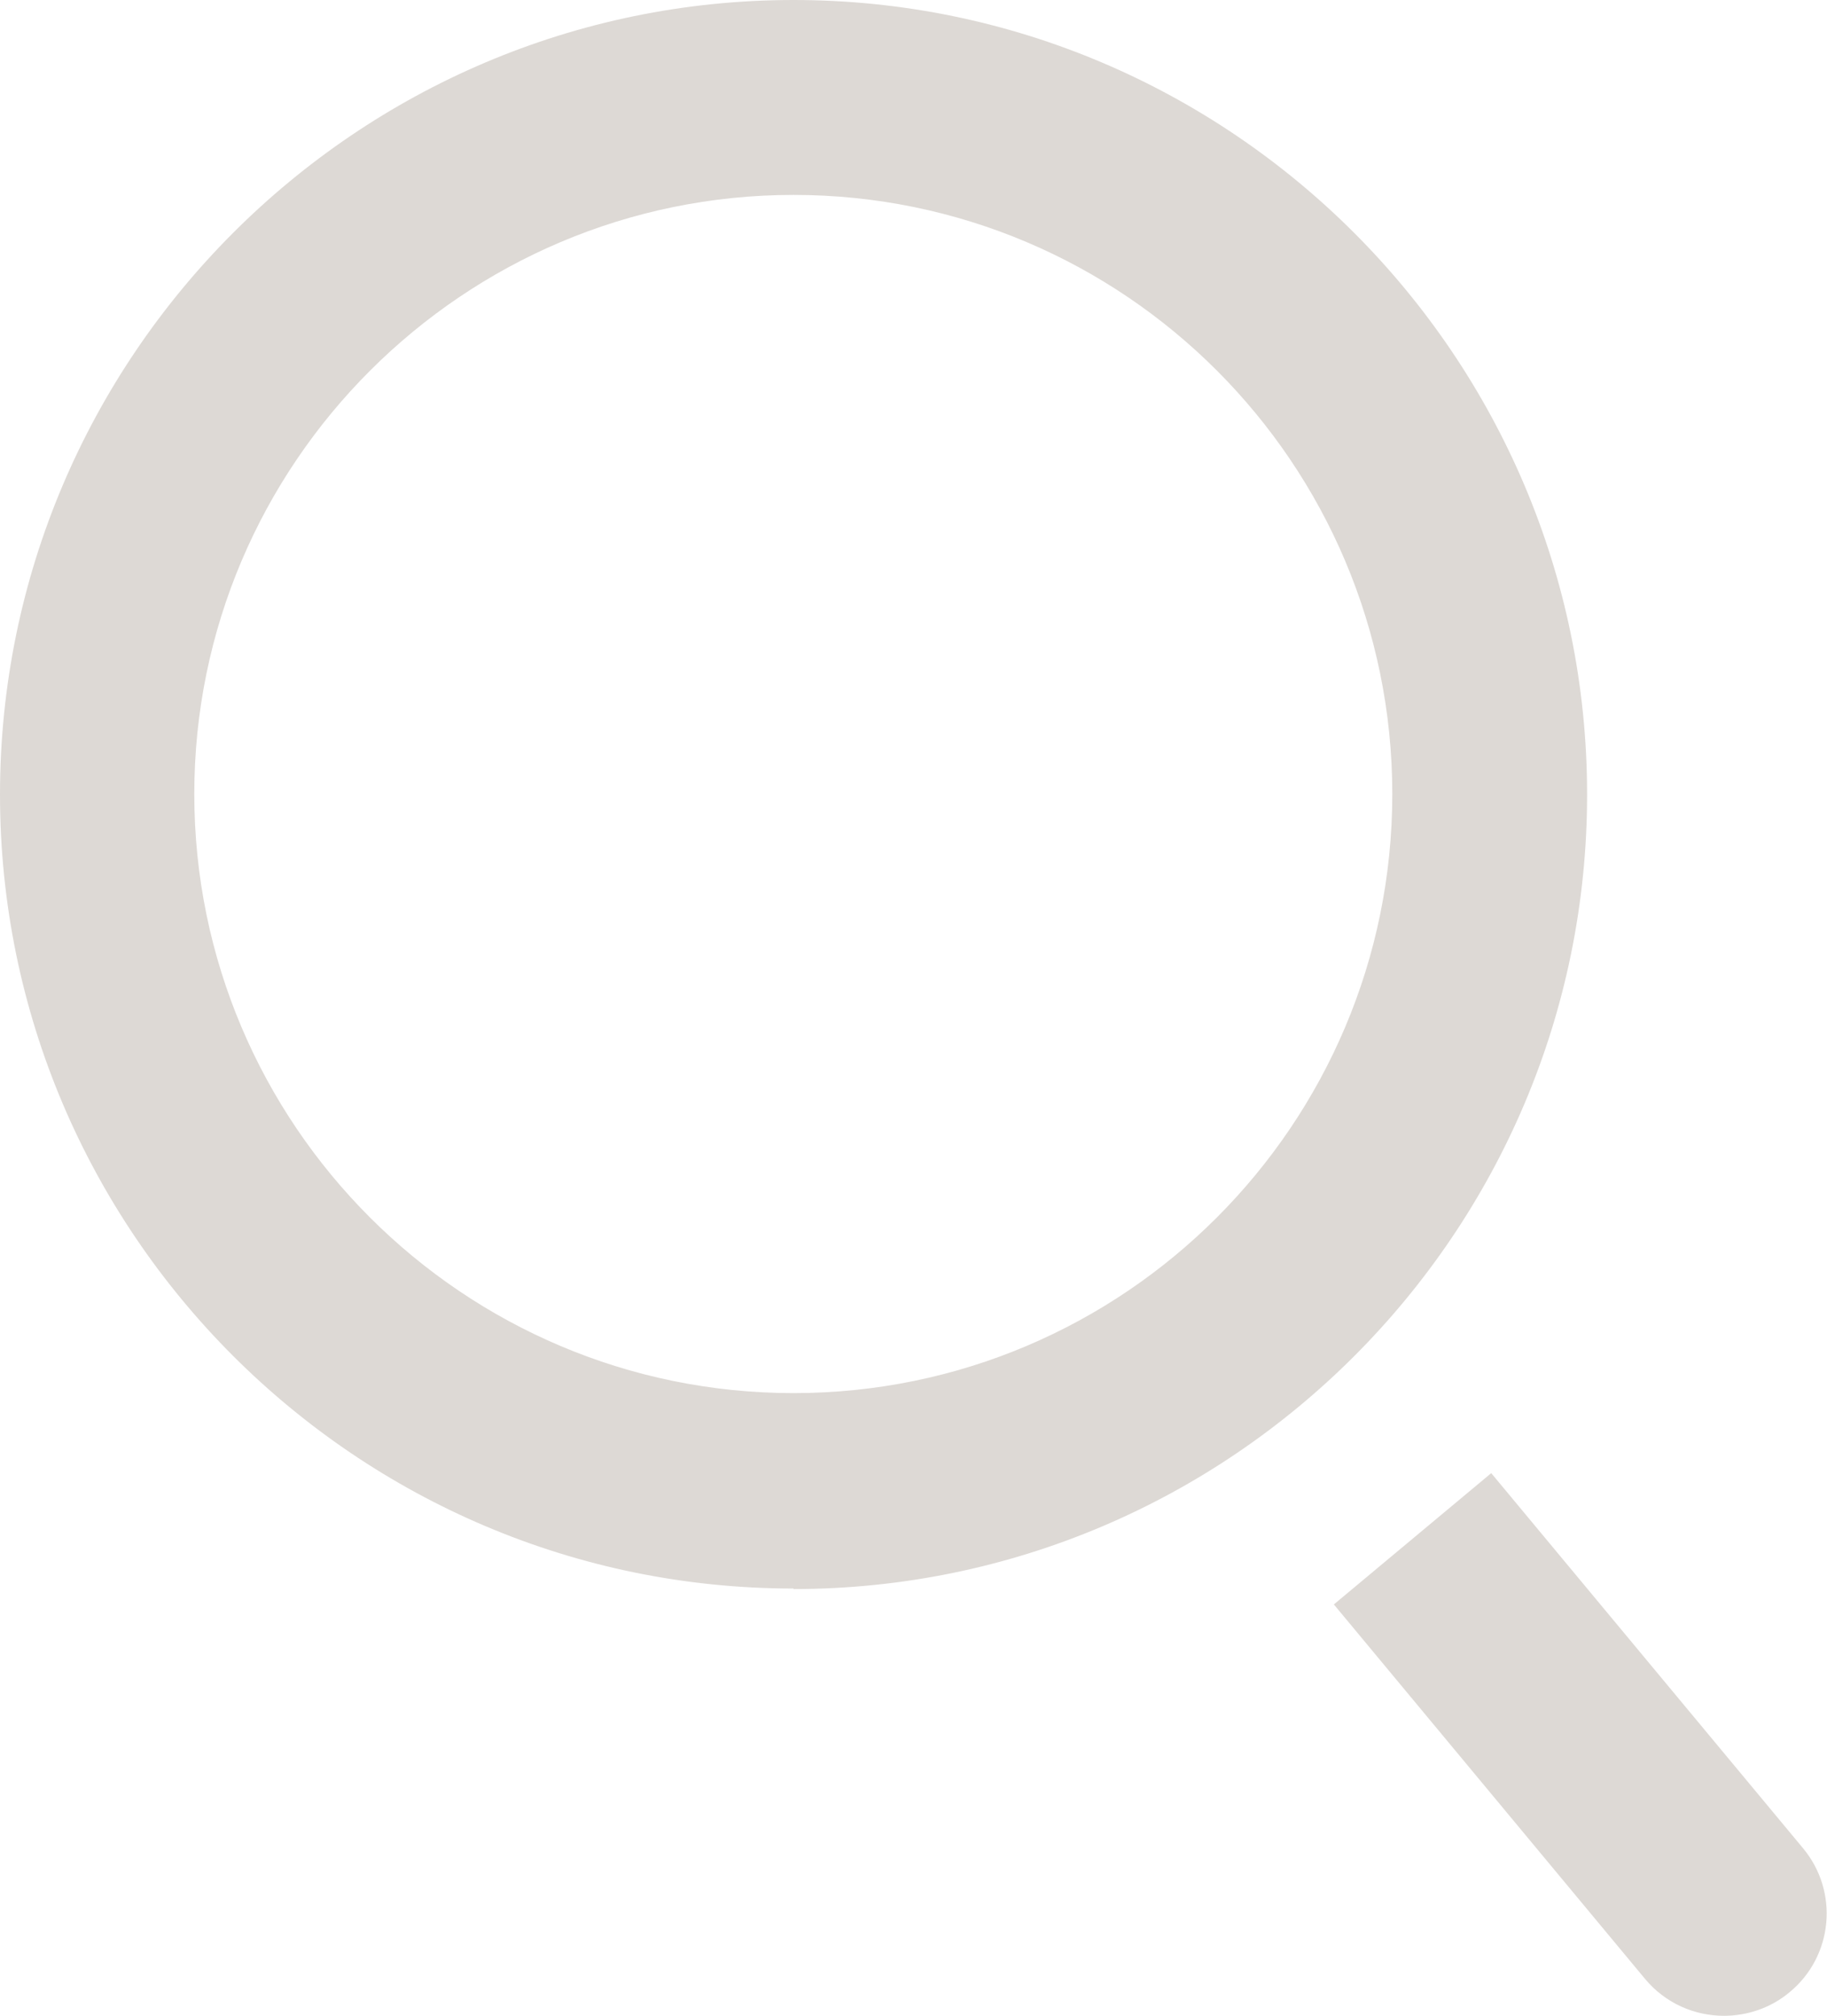
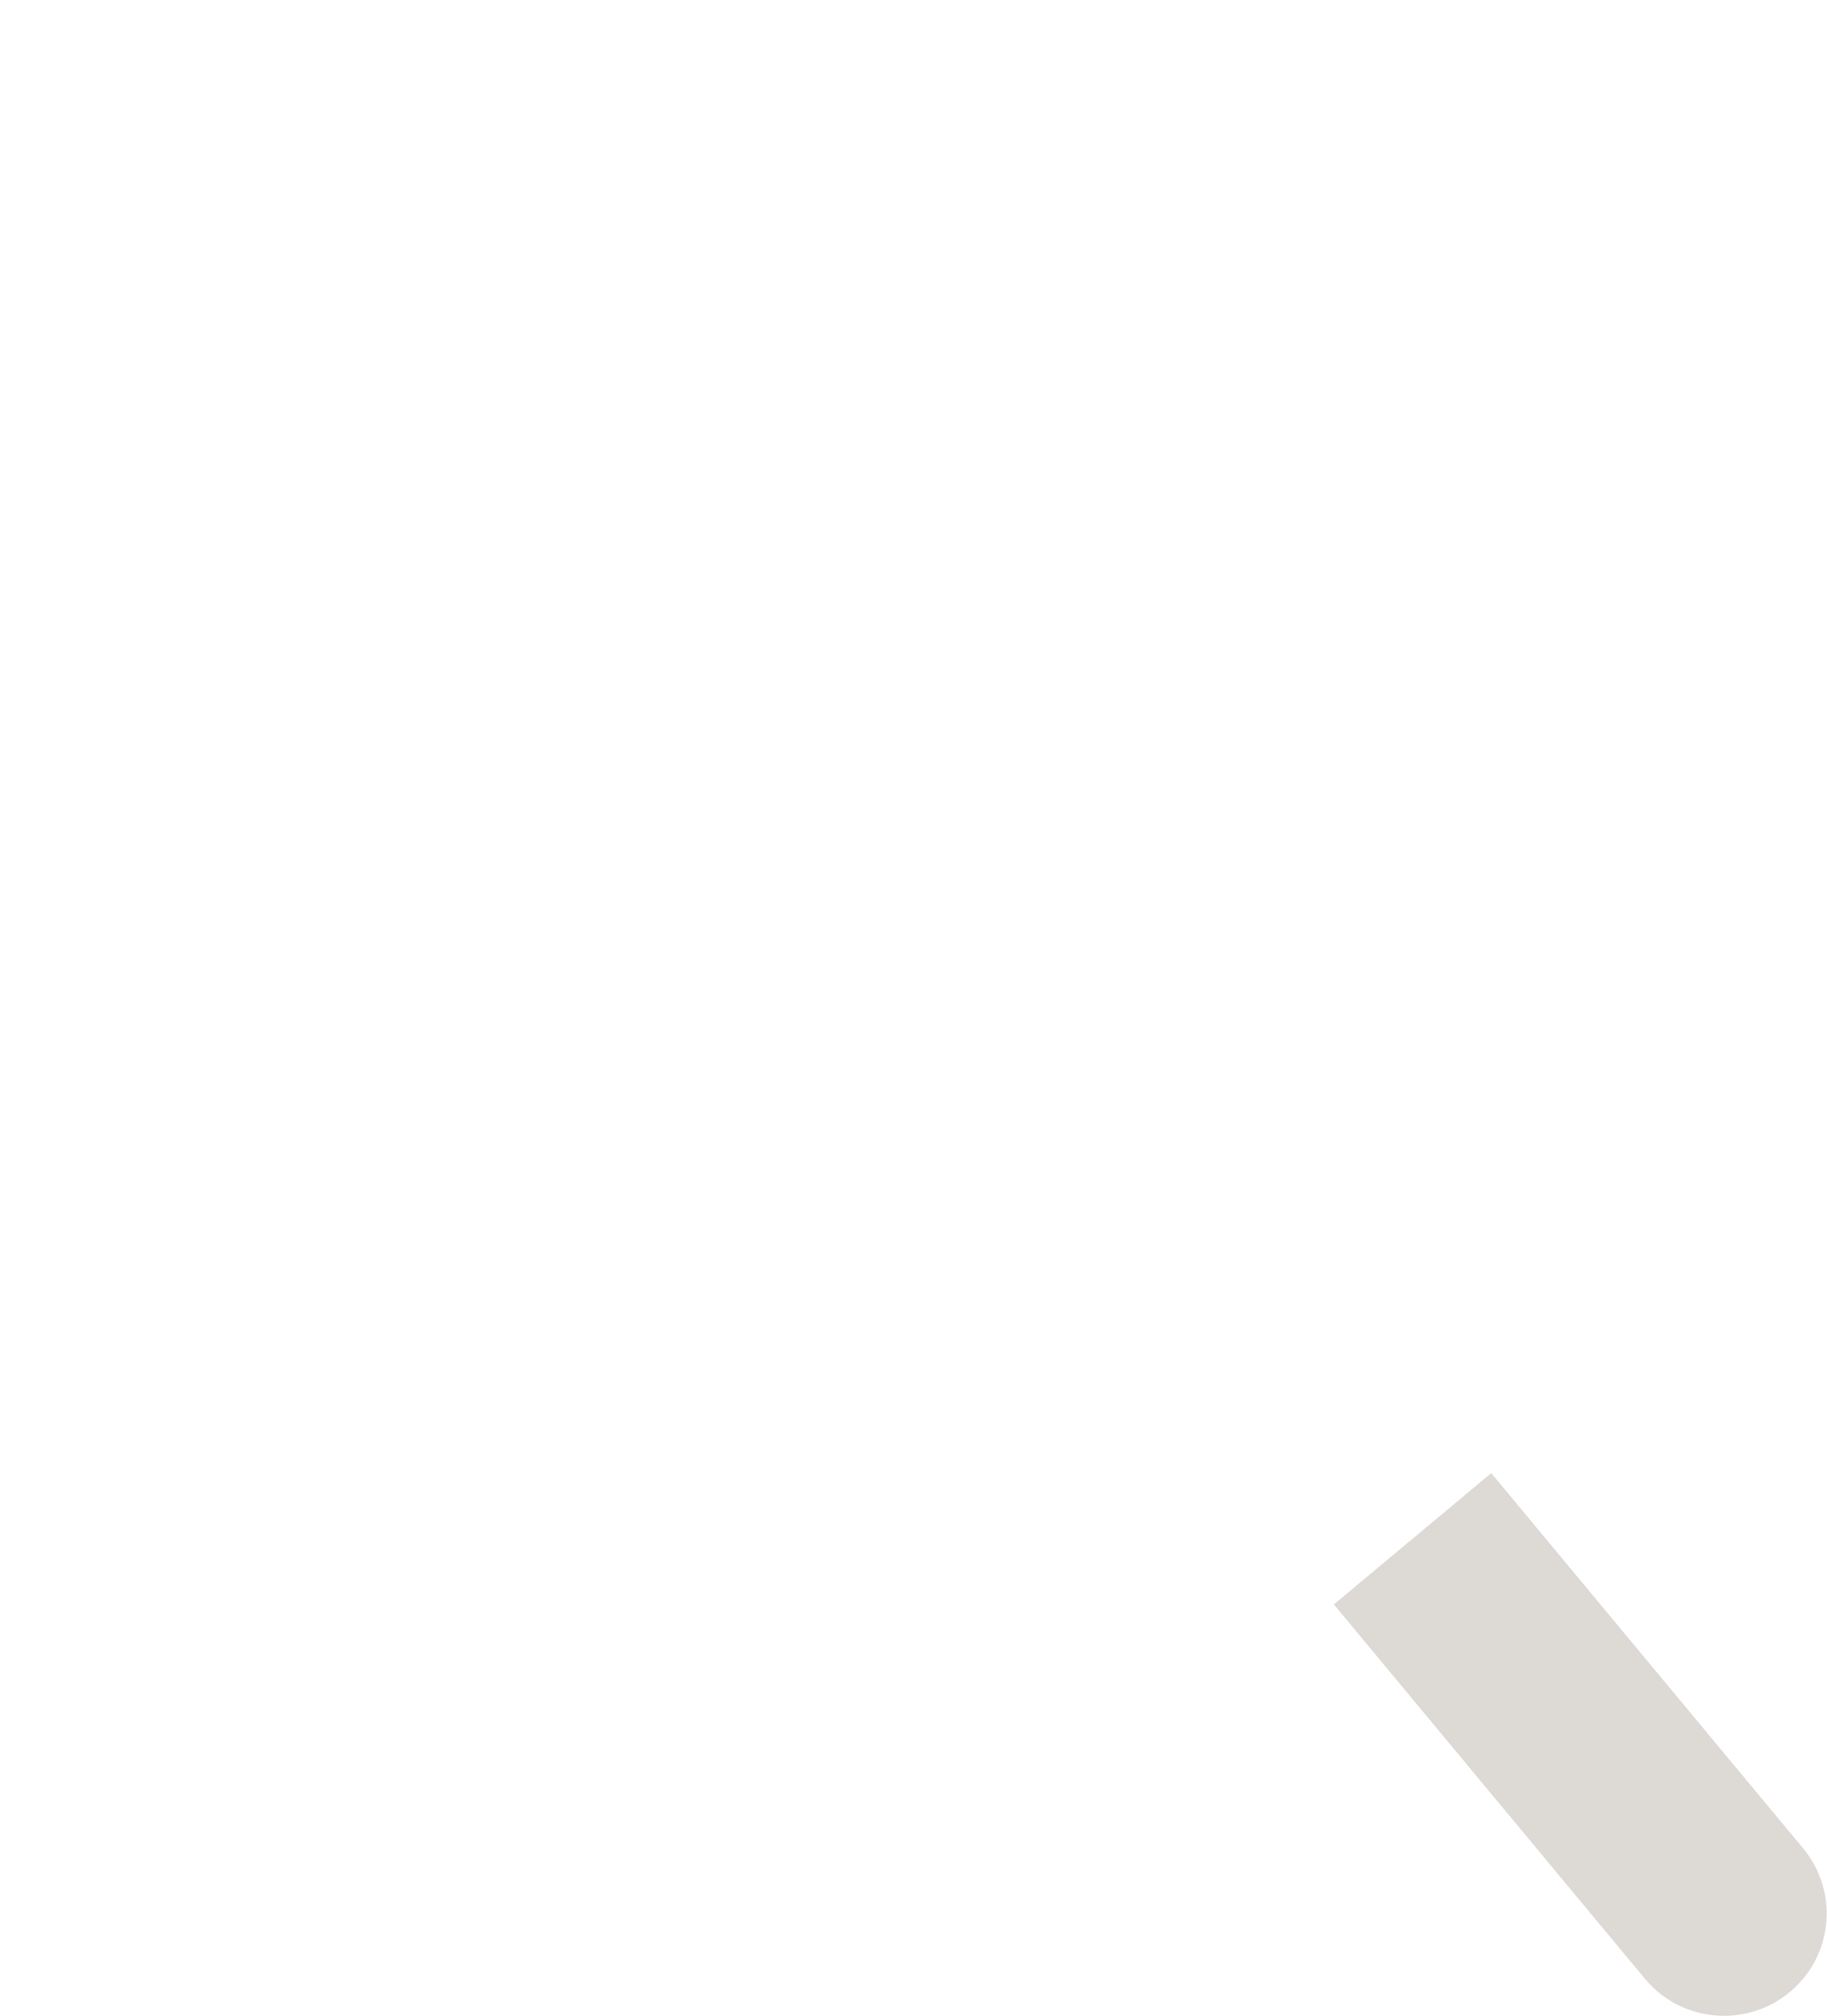
<svg xmlns="http://www.w3.org/2000/svg" id="Ebene_1" data-name="Ebene 1" viewBox="0 0 35.64 39.3">
  <defs>
    <style>
      .cls-1 {
        fill: #ddd9d5;
        stroke-width: 0px;
      }
    </style>
  </defs>
-   <path class="cls-1" d="M15.48,30.97C6.95,30.97,0,24.02,0,15.49S6.95,0,15.48,0s15.48,6.95,15.48,15.49-6.95,15.49-15.48,15.49ZM15.48,3.8c-6.44,0-11.69,5.24-11.69,11.68s5.24,11.68,11.69,11.68,11.68-5.24,11.68-11.68S21.93,3.8,15.48,3.8Z" />
-   <path class="cls-1" d="M34.91,38.84c-.37.31-.83.46-1.28.46-.57,0-1.14-.24-1.54-.72l-6.07-7.3,3.07-2.56,6.08,7.31c.71.85.59,2.11-.26,2.81Z" />
+   <path class="cls-1" d="M34.91,38.84c-.37.31-.83.46-1.28.46-.57,0-1.14-.24-1.54-.72l-6.07-7.3,3.07-2.56,6.08,7.31c.71.85.59,2.11-.26,2.81" />
</svg>